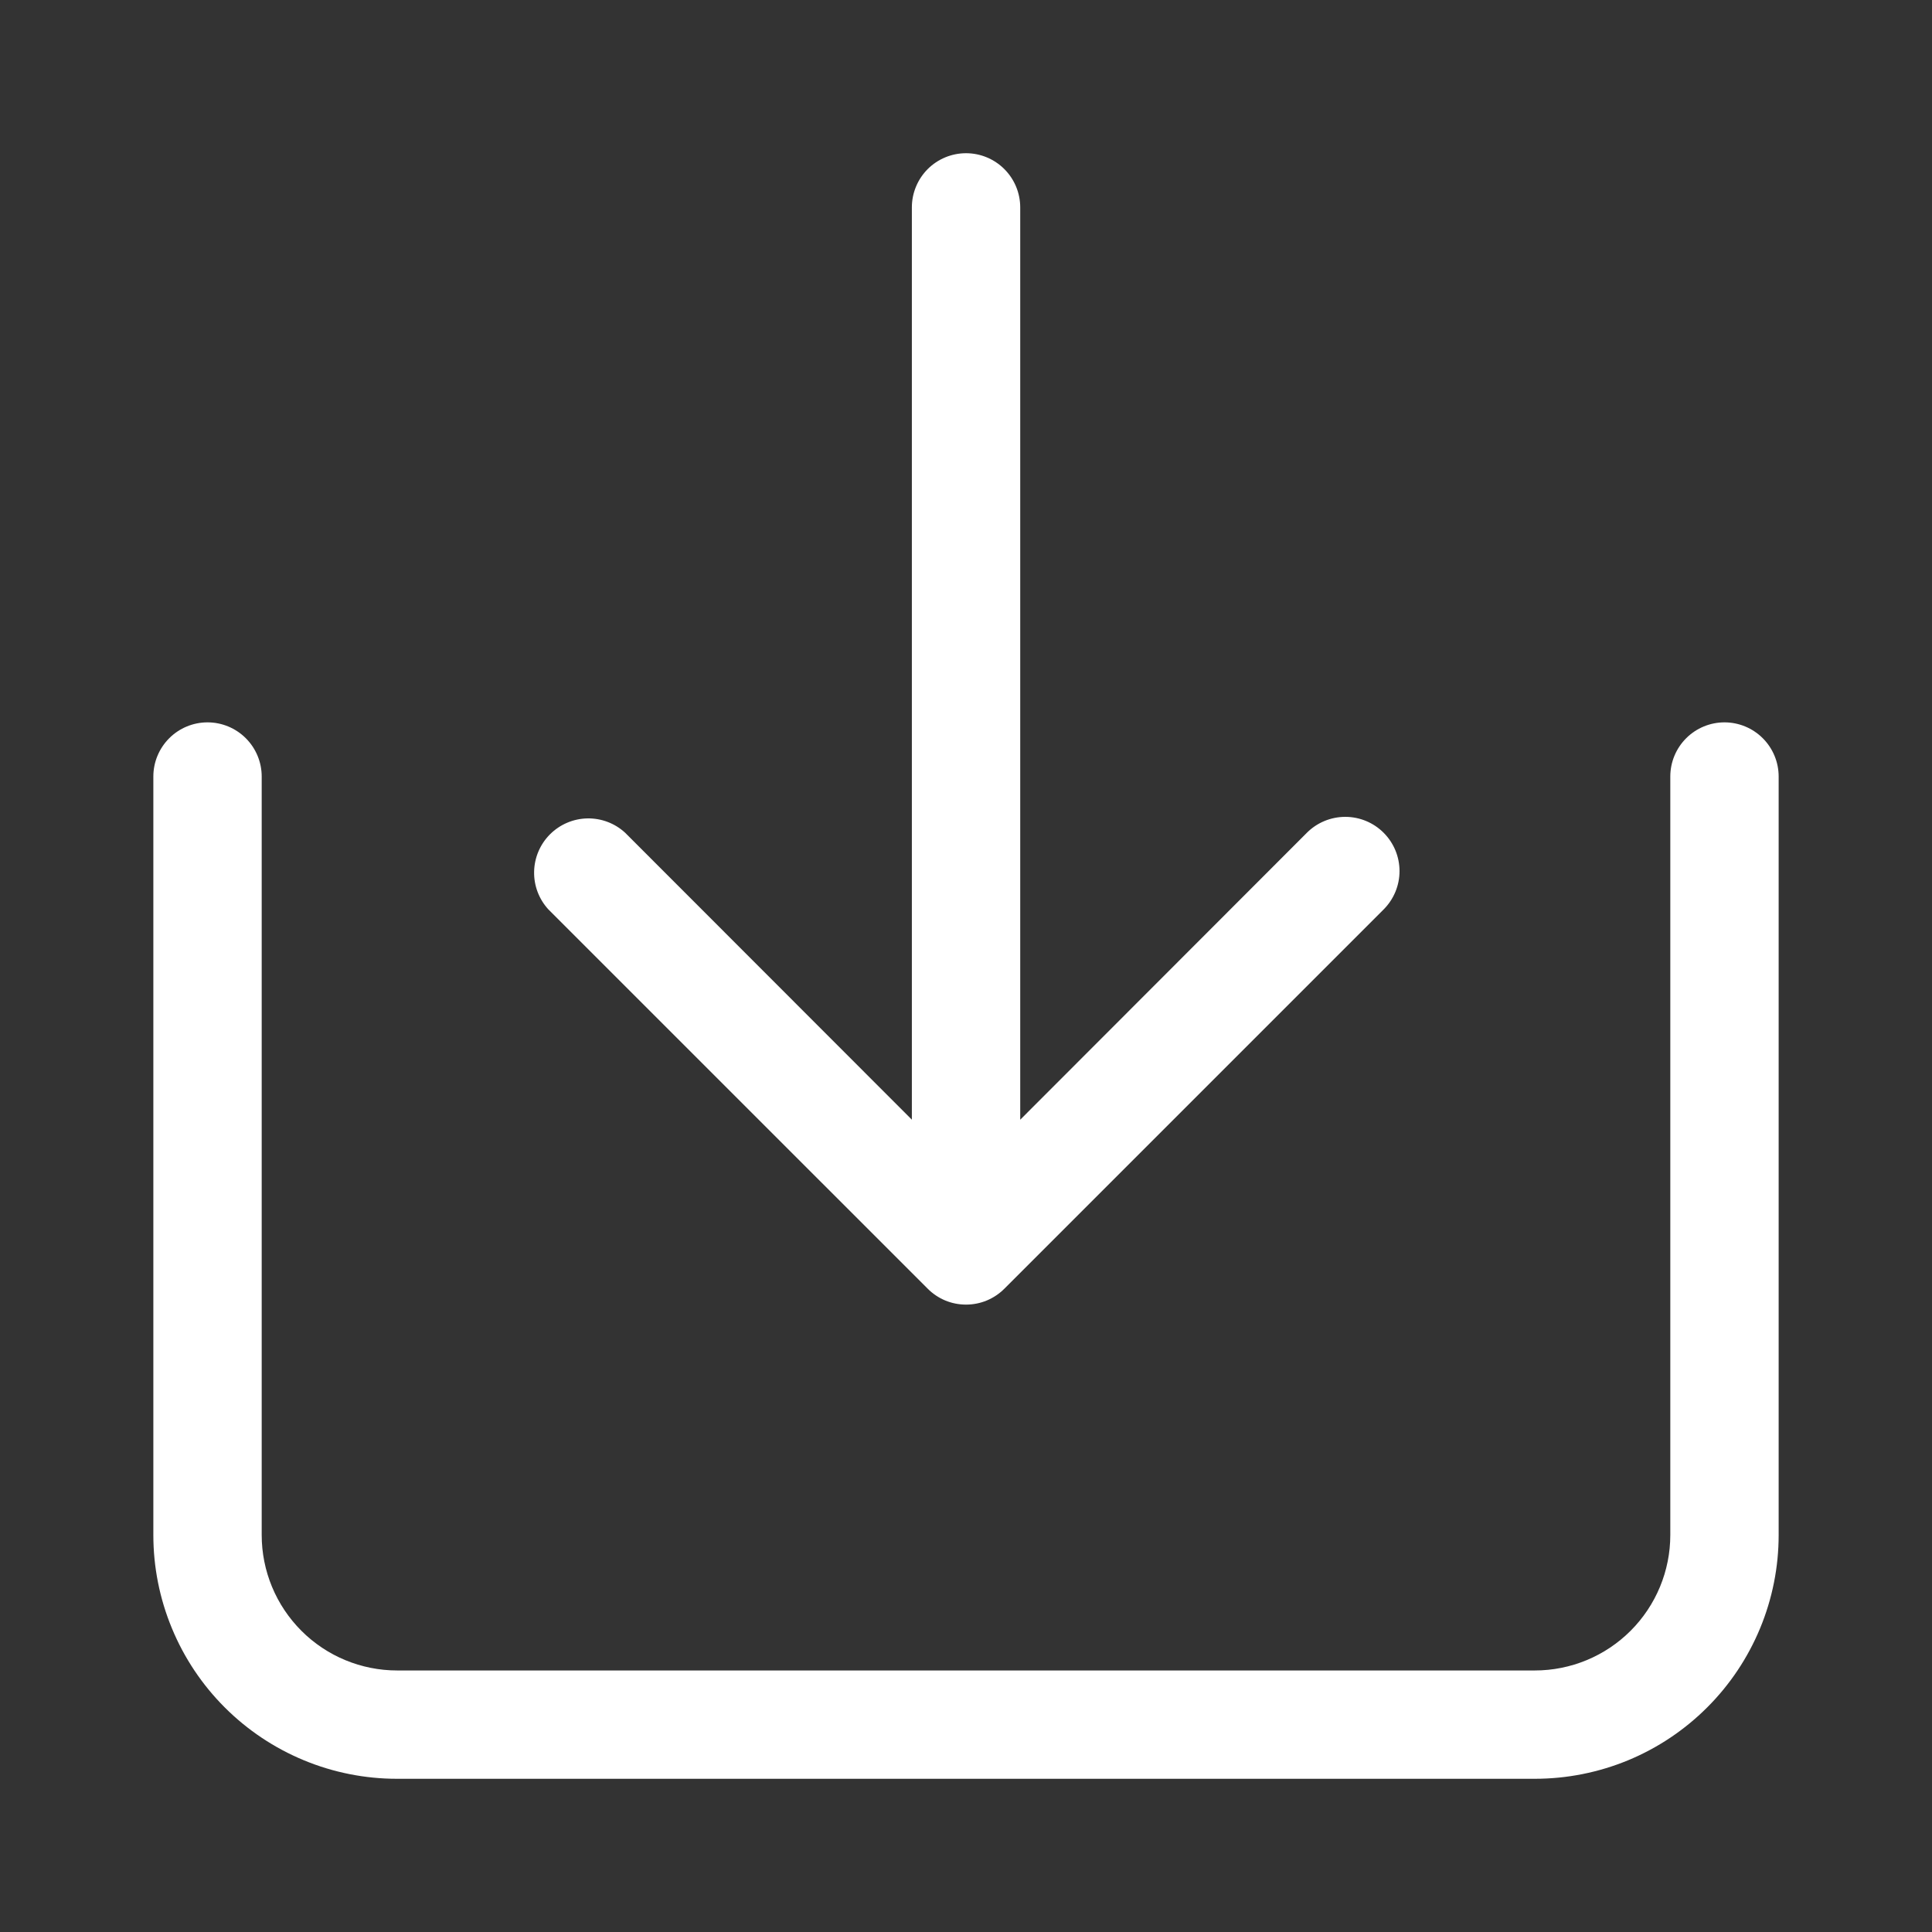
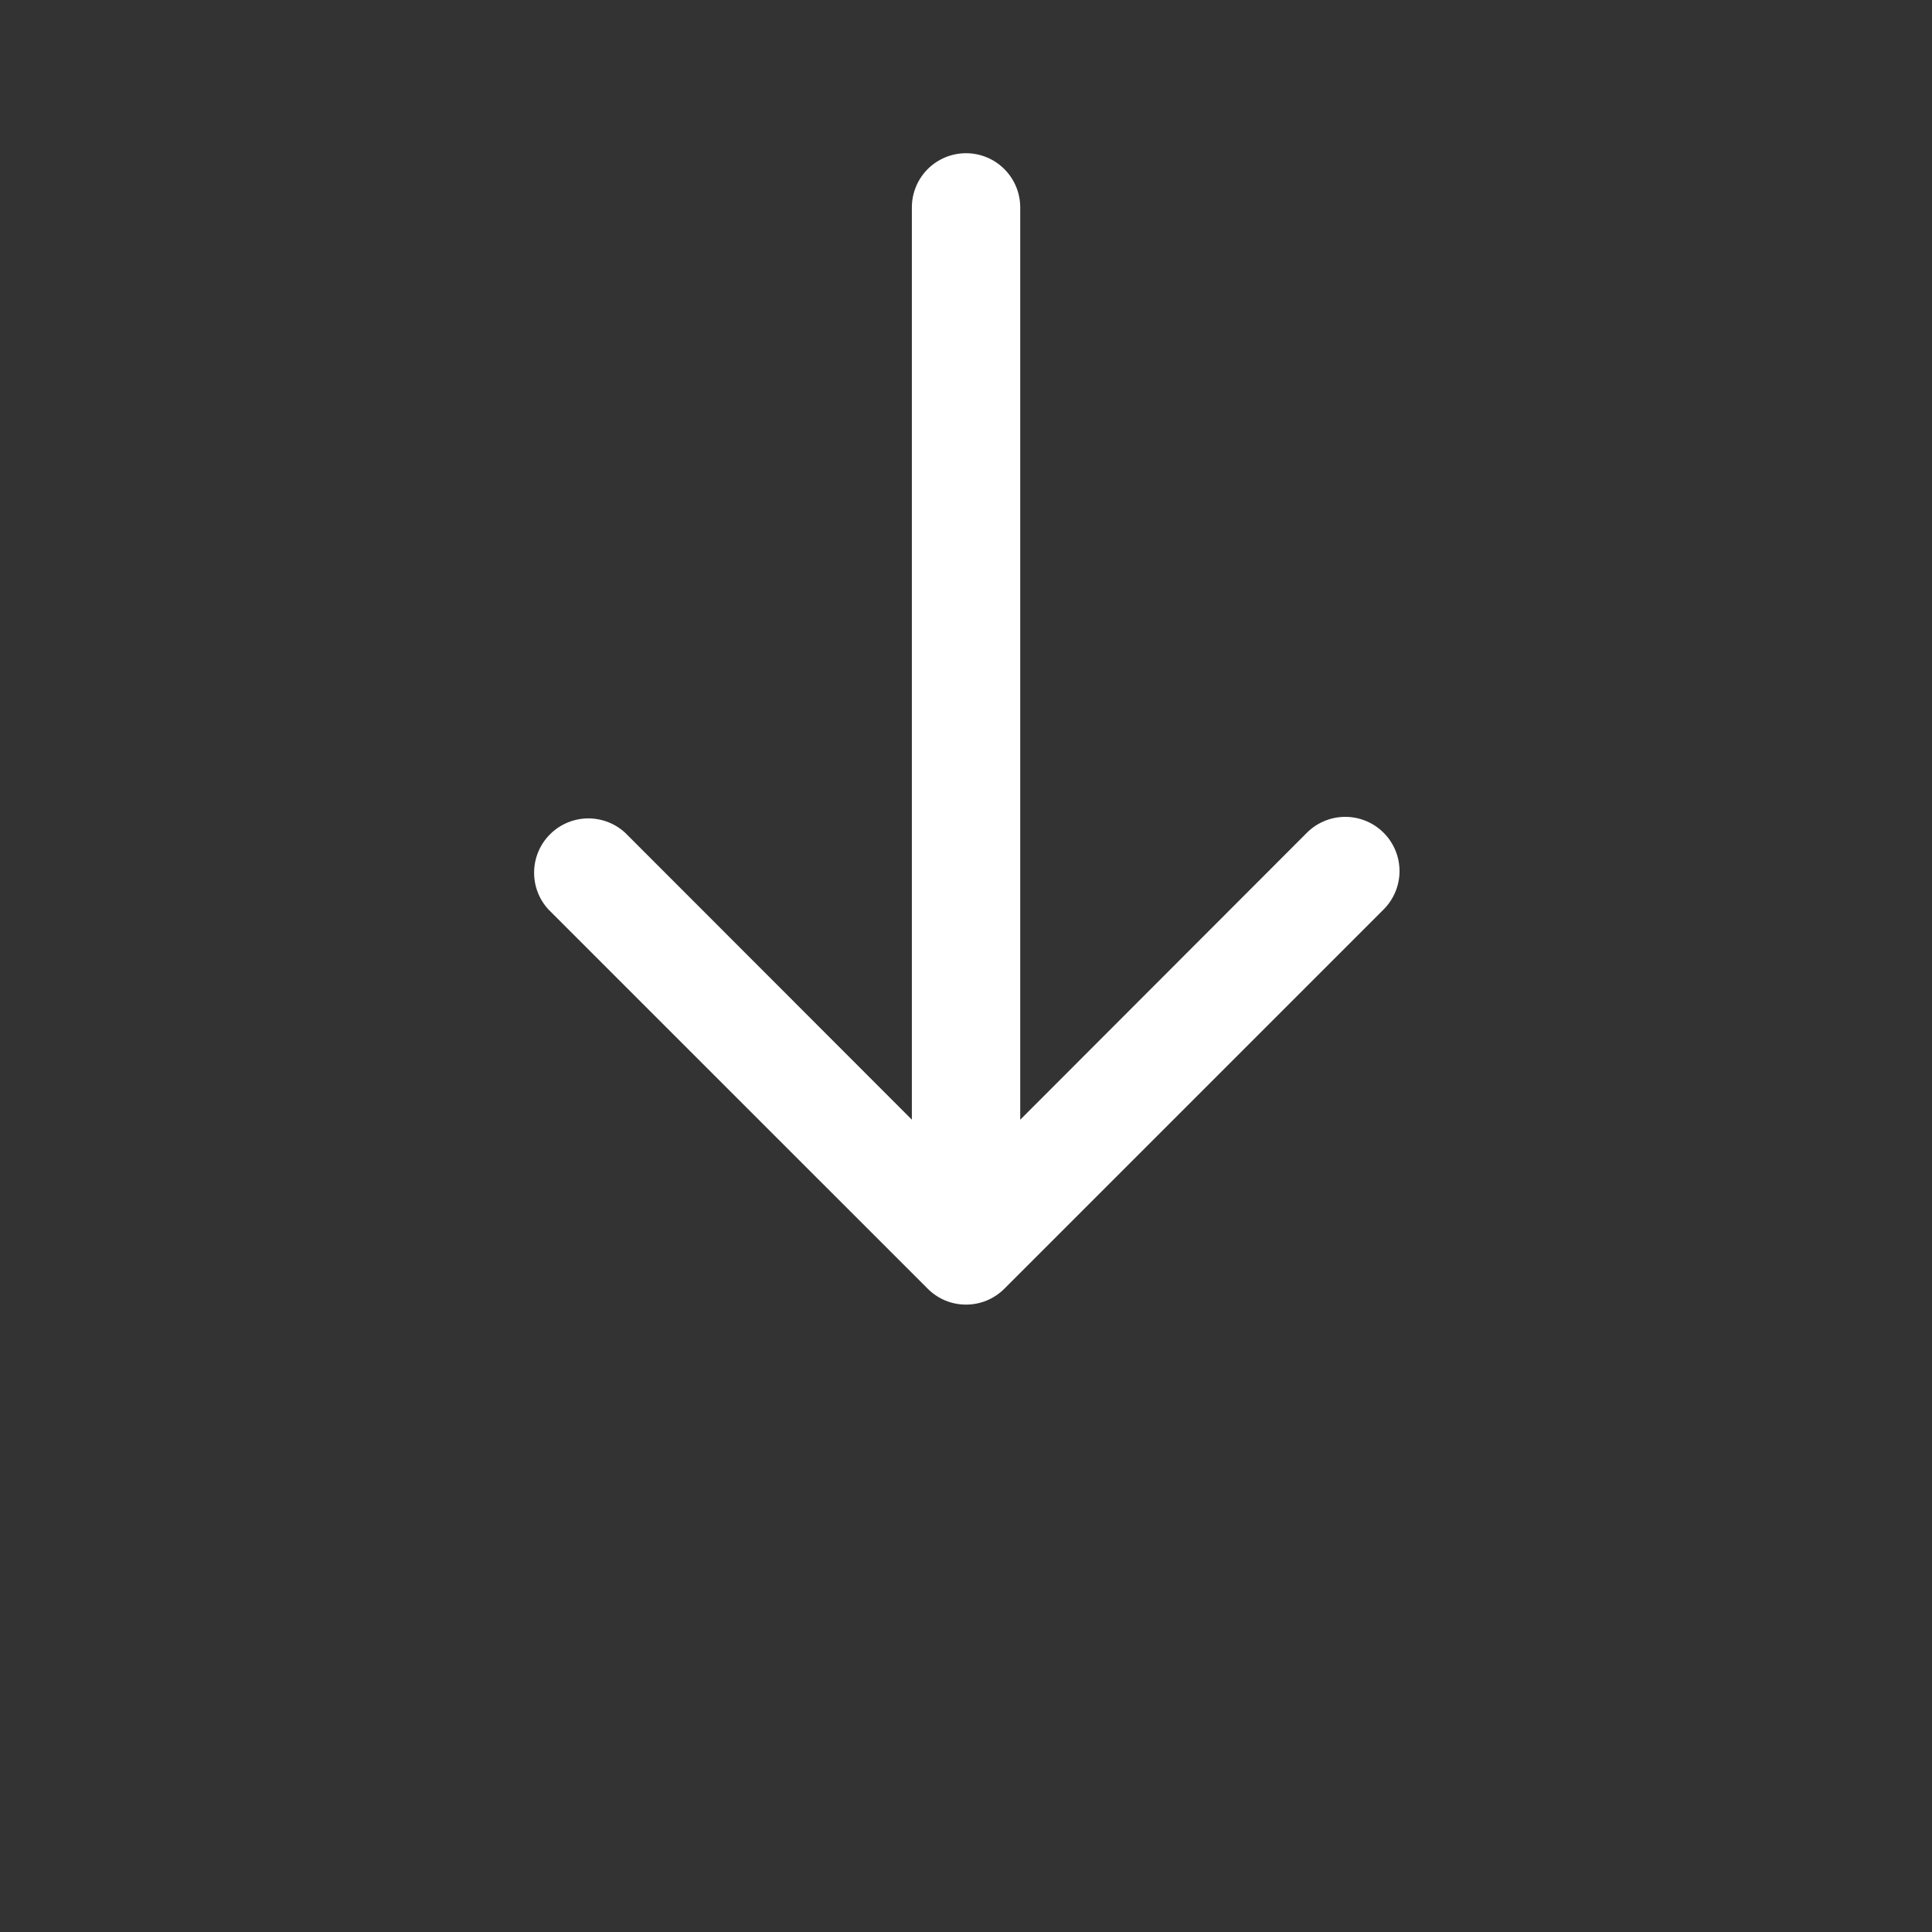
<svg xmlns="http://www.w3.org/2000/svg" width="46" height="46" viewBox="0 0 46 46" fill="none">
  <rect x="0" y="0" width="46" height="46" fill="#333333" stroke="none" />
-   <path d="M4.941 17.199C5.283 17.199 5.611 17.335 5.853 17.577C6.095 17.819 6.231 18.147 6.231 18.489V36.548C6.231 37.403 6.571 38.223 7.176 38.828C7.78 39.433 8.601 39.773 9.456 39.773H36.544C37.399 39.773 38.219 39.433 38.824 38.828C39.429 38.223 39.769 37.403 39.769 36.548V18.489C39.769 18.147 39.905 17.819 40.147 17.577C40.389 17.335 40.717 17.199 41.059 17.199C41.401 17.199 41.729 17.335 41.971 17.577C42.213 17.819 42.349 18.147 42.349 18.489V36.548C42.349 37.31 42.199 38.065 41.907 38.769C41.615 39.473 41.188 40.113 40.648 40.652C40.109 41.191 39.47 41.619 38.765 41.911C38.061 42.202 37.306 42.352 36.544 42.352H9.456C8.694 42.353 7.939 42.203 7.234 41.911C6.53 41.619 5.89 41.192 5.351 40.653C4.812 40.114 4.384 39.474 4.093 38.769C3.801 38.065 3.651 37.31 3.651 36.548V18.489C3.651 18.147 3.787 17.819 4.029 17.577C4.271 17.335 4.599 17.199 4.941 17.199Z" fill="white" />
  <path d="M21.711 4.938C21.711 4.596 21.847 4.268 22.088 4.026C22.33 3.784 22.659 3.648 23.001 3.648C23.343 3.648 23.671 3.784 23.913 4.026C24.155 4.268 24.291 4.596 24.291 4.938V26.66L31.117 19.827C31.359 19.585 31.688 19.449 32.031 19.449C32.373 19.449 32.702 19.585 32.944 19.828C33.186 20.07 33.322 20.398 33.322 20.741C33.322 21.084 33.185 21.412 32.943 21.654L23.914 30.683C23.794 30.803 23.651 30.899 23.495 30.964C23.338 31.029 23.17 31.062 23.001 31.062C22.831 31.062 22.663 31.029 22.506 30.964C22.35 30.899 22.207 30.803 22.088 30.683L13.058 21.654C12.832 21.409 12.71 21.086 12.717 20.752C12.724 20.419 12.859 20.101 13.095 19.865C13.331 19.629 13.649 19.493 13.982 19.486C14.315 19.479 14.639 19.601 14.884 19.827L21.711 26.659V4.938Z" fill="white" />
</svg>